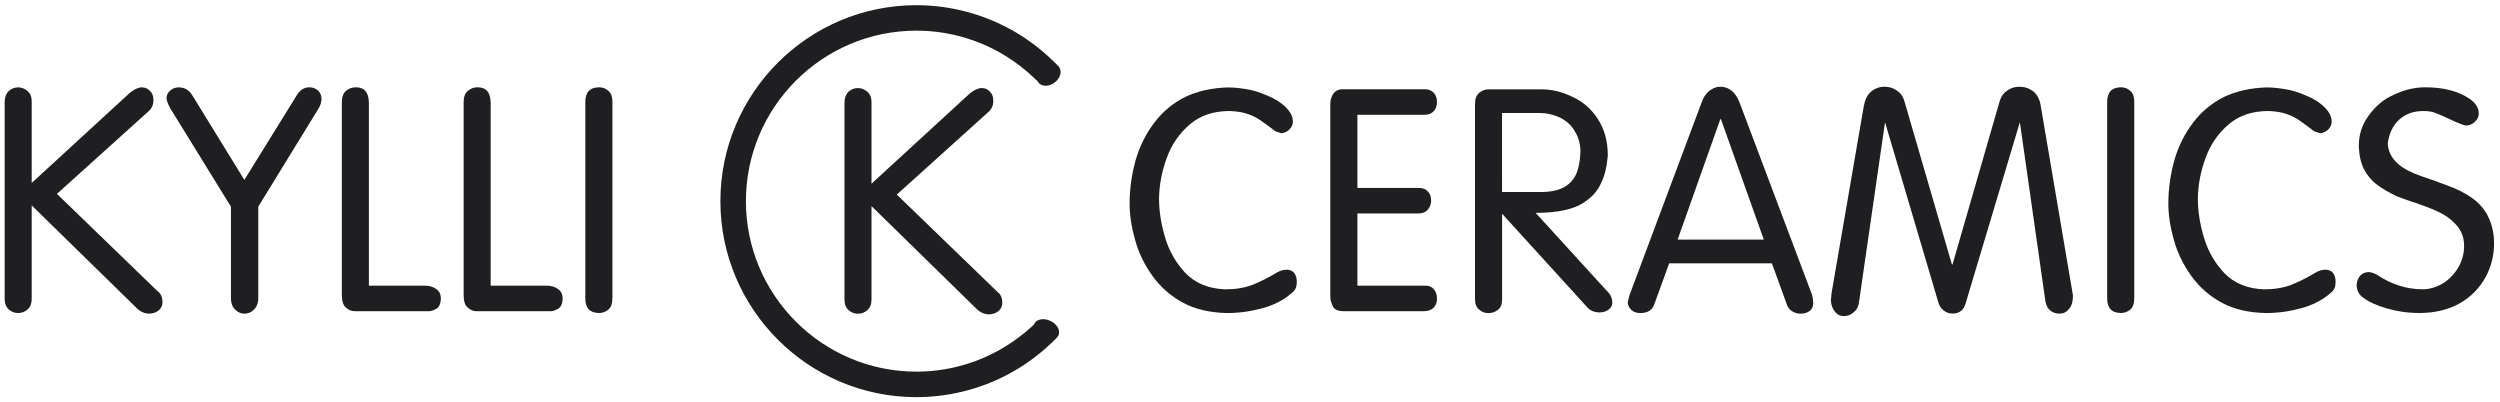
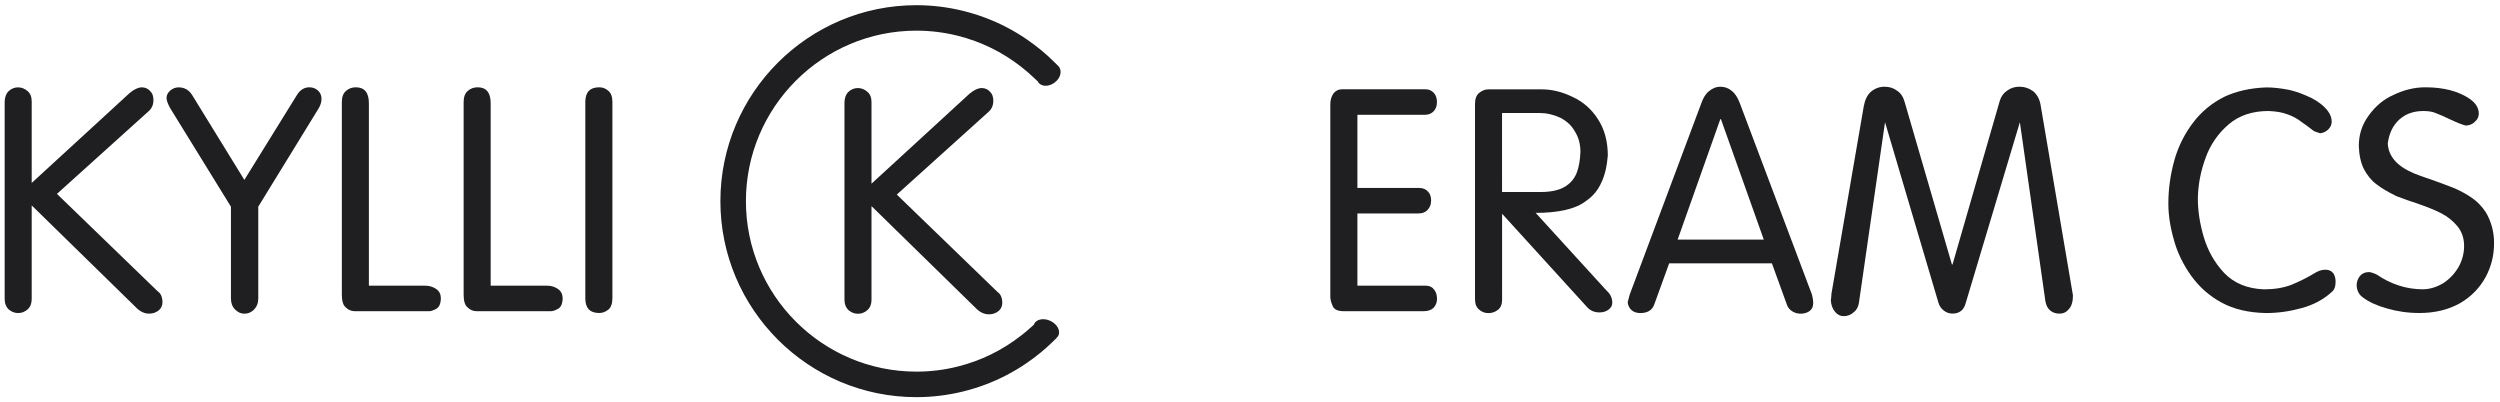
<svg xmlns="http://www.w3.org/2000/svg" version="1.1" id="Layer_1" x="0px" y="0px" viewBox="0 0 429 69" style="enable-background:new 0 0 429 69;" xml:space="preserve">
  <style type="text/css">
	.st0{fill:#1F1E21;}
</style>
  <g>
    <path class="st0" d="M27.06,49.99L9.77,33.27l15.65-14.11c0.61-0.5,0.91-1.16,0.91-1.98c0-0.68-0.18-1.19-0.55-1.54   c-0.38-0.43-0.86-0.65-1.44-0.65c-0.61,0-1.3,0.32-2.09,0.97L5.44,31.39V17.41c0-0.78-0.23-1.37-0.7-1.77   c-0.49-0.43-1.04-0.65-1.64-0.65s-1.15,0.22-1.62,0.65c-0.45,0.45-0.68,1.08-0.68,1.88v33.8c0,0.75,0.23,1.34,0.68,1.77   c0.5,0.42,1.04,0.63,1.62,0.63c0.63,0,1.17-0.21,1.64-0.63c0.47-0.42,0.7-1.01,0.7-1.77V35.25l17.79,17.4   c0.73,0.78,1.51,1.17,2.35,1.17c0.64,0,1.2-0.19,1.67-0.57c0.42-0.37,0.63-0.83,0.63-1.38C27.87,50.98,27.6,50.35,27.06,49.99" />
    <path class="st0" d="M53.09,14.98c-0.9,0-1.63,0.47-2.19,1.41l-8.97,14.48l-8.97-14.58c-0.56-0.87-1.32-1.3-2.3-1.3   c-0.54,0-1.02,0.18-1.45,0.55c-0.43,0.37-0.64,0.81-0.64,1.33c0.05,0.47,0.27,1.04,0.65,1.72l10.41,16.88v15.75   c0,0.78,0.23,1.41,0.7,1.88c0.49,0.49,1.02,0.73,1.59,0.73c0.64,0,1.19-0.23,1.64-0.68c0.5-0.5,0.76-1.15,0.76-1.93V35.46   l10.43-16.98c0.28-0.52,0.42-1.03,0.42-1.51c0-0.59-0.2-1.07-0.61-1.44C54.16,15.17,53.67,14.98,53.09,14.98" />
    <path class="st0" d="M74.82,49.57c-0.54-0.37-1.17-0.55-1.9-0.55h-9.62v-31.3c0-1.83-0.75-2.74-2.24-2.74   c-0.68,0-1.25,0.22-1.72,0.65c-0.45,0.4-0.68,1.03-0.68,1.88v33.05c0,1.11,0.23,1.84,0.68,2.19c0.43,0.43,0.94,0.65,1.51,0.65   h12.81c0.31,0,0.72-0.14,1.23-0.42c0.5-0.3,0.76-0.92,0.76-1.88C75.63,50.45,75.36,49.93,74.82,49.57" />
    <path class="st0" d="M95.72,49.57c-0.54-0.37-1.17-0.55-1.9-0.55h-9.62v-31.3c0-1.83-0.75-2.74-2.24-2.74   c-0.68,0-1.25,0.22-1.72,0.65c-0.45,0.4-0.68,1.03-0.68,1.88v33.05c0,1.11,0.23,1.84,0.68,2.19c0.43,0.43,0.94,0.65,1.51,0.65   h12.81c0.31,0,0.72-0.14,1.23-0.42c0.5-0.3,0.76-0.92,0.76-1.88C96.52,50.45,96.25,49.93,95.72,49.57" />
    <path class="st0" d="M102.84,14.98c-1.6,0-2.4,0.84-2.4,2.53v33.7c0,1.67,0.8,2.5,2.4,2.5c0.54,0,1.05-0.19,1.53-0.56   c0.48-0.37,0.72-1.06,0.72-2.05V17.51c0-0.89-0.22-1.51-0.65-1.88C103.99,15.2,103.46,14.98,102.84,14.98" />
-     <path class="st0" d="M220.79,46.28c-0.52,0-1.04,0.14-1.56,0.42c-1.53,0.92-2.97,1.65-4.33,2.19c-1.32,0.5-2.87,0.76-4.64,0.76   c-2.85-0.1-5.13-1.03-6.83-2.79c-1.65-1.75-2.83-3.81-3.52-6.18c-0.68-2.28-1.02-4.5-1.02-6.67c0.05-2.38,0.5-4.68,1.33-6.91   c0.8-2.26,2.12-4.18,3.96-5.76c1.79-1.53,4.07-2.29,6.83-2.29c1.3,0.05,2.37,0.23,3.21,0.55c0.9,0.31,1.7,0.74,2.4,1.28   c0.24,0.16,0.56,0.39,0.97,0.69c0.4,0.3,0.77,0.59,1.12,0.85c0.12,0.11,0.51,0.25,1.17,0.45c0.56-0.07,1.02-0.29,1.38-0.65   c0.4-0.4,0.6-0.84,0.6-1.33c0-0.64-0.22-1.25-0.65-1.83c-0.68-0.89-1.62-1.63-2.82-2.24c-1.37-0.66-2.63-1.12-3.76-1.38   c-1.51-0.3-2.83-0.44-3.94-0.44c-2.75,0.09-5.17,0.63-7.28,1.62c-2.14,1.08-3.9,2.54-5.29,4.38c-1.46,1.91-2.53,4.03-3.21,6.36   c-0.71,2.52-1.07,5.04-1.07,7.56c0,1.97,0.32,4.07,0.96,6.31c0.57,2.1,1.56,4.14,2.95,6.1c1.39,1.93,3.13,3.47,5.23,4.6   c2.1,1.14,4.63,1.73,7.6,1.79c2.03,0,4.06-0.28,6.08-0.84c2.03-0.54,3.76-1.46,5.19-2.76c0.45-0.35,0.68-0.94,0.68-1.77   c0-0.61-0.14-1.1-0.42-1.49C221.79,46.47,221.35,46.28,220.79,46.28" />
    <path class="st0" d="M244.5,19.7c0.66,0,1.18-0.22,1.56-0.65c0.35-0.4,0.52-0.91,0.52-1.54c0-0.63-0.17-1.15-0.52-1.56   c-0.4-0.42-0.88-0.63-1.43-0.63h-14.37c-0.56,0-1.03,0.23-1.41,0.68c-0.38,0.52-0.57,1.16-0.57,1.93V50.9   c0,0.49,0.14,1.04,0.42,1.64c0.24,0.57,0.87,0.86,1.88,0.86h13.72c0.75,0,1.32-0.2,1.72-0.6c0.38-0.43,0.57-0.93,0.57-1.49   c0-0.7-0.17-1.24-0.52-1.64c-0.31-0.43-0.79-0.65-1.43-0.65h-11.71V36.63h10.46c0.71,0,1.25-0.22,1.62-0.65   c0.38-0.43,0.57-0.95,0.57-1.54c0-0.68-0.17-1.19-0.52-1.54c-0.37-0.43-0.88-0.65-1.54-0.65h-10.59V19.7H244.5z" />
    <path class="st0" d="M263.52,36.53c1.93,0,3.61-0.16,5.03-0.49c1.53-0.33,2.77-0.88,3.73-1.64c1.11-0.78,1.95-1.8,2.5-3.05   c0.59-1.2,0.96-2.75,1.12-4.64c0-2.43-0.56-4.52-1.69-6.26c-1.1-1.72-2.56-3-4.38-3.83c-1.76-0.86-3.52-1.29-5.3-1.29h-9.13   c-0.54,0-1.06,0.2-1.55,0.59c-0.5,0.39-0.74,1.03-0.74,1.92v33.49c0,0.8,0.23,1.39,0.68,1.77c0.45,0.42,0.99,0.63,1.62,0.63   c0.61,0,1.15-0.19,1.63-0.56c0.48-0.37,0.72-0.95,0.72-1.73V36.68l14.53,15.96c0.54,0.64,1.27,0.97,2.19,0.97   c0.61,0,1.12-0.16,1.54-0.47c0.44-0.33,0.65-0.72,0.65-1.17c0-0.82-0.32-1.51-0.97-2.09L263.52,36.53z M257.75,19.39h6.42   c1.22,0,2.41,0.27,3.57,0.81c1.11,0.57,1.95,1.35,2.5,2.34c0.64,1.01,0.96,2.18,0.96,3.51c-0.05,1.42-0.26,2.62-0.63,3.59   c-0.4,1.02-1.08,1.82-2.03,2.4c-1.03,0.61-2.42,0.91-4.17,0.91h-6.62V19.39z" />
    <path class="st0" d="M298.52,17.62c-0.37-0.94-0.82-1.62-1.36-2.04c-0.57-0.47-1.23-0.7-1.96-0.7c-0.68,0-1.32,0.25-1.93,0.76   c-0.56,0.43-1,1.13-1.33,2.09l-12.29,32.84c-0.09,0.28-0.14,0.48-0.16,0.6c-0.07,0.23-0.13,0.46-0.18,0.7   c0.05,0.56,0.29,1.02,0.7,1.38c0.37,0.31,0.86,0.47,1.49,0.47c1.29,0,2.1-0.55,2.43-1.64l2.5-6.89h17.63l2.5,6.89   c0.16,0.57,0.48,1.02,0.97,1.33c0.45,0.28,0.93,0.42,1.43,0.42c0.64,0,1.17-0.16,1.58-0.47c0.41-0.31,0.61-0.77,0.61-1.38   c0-0.4-0.07-0.87-0.21-1.41L298.52,17.62z M287.88,41.12l7.33-20.68h0.1l7.36,20.68H287.88z" />
    <path class="st0" d="M348.94,15.69c-0.73-0.54-1.54-0.81-2.42-0.81c-0.78,0-1.47,0.22-2.06,0.65c-0.63,0.4-1.06,0.99-1.3,1.77   l-8.11,28.09h-0.1l-8.11-27.88c-0.24-0.89-0.67-1.53-1.28-1.93c-0.61-0.47-1.34-0.7-2.19-0.7c-0.85,0-1.63,0.29-2.32,0.86   c-0.63,0.56-1.03,1.39-1.23,2.5l-5.55,32.21c0,0.37-0.04,0.72-0.1,1.07c0.05,0.83,0.3,1.51,0.76,2.03c0.4,0.47,0.88,0.7,1.43,0.7   c0.66,0,1.23-0.22,1.72-0.65c0.5-0.38,0.81-0.93,0.91-1.64l4.48-30.99l9.17,30.99c0.17,0.56,0.48,1,0.91,1.33   c0.45,0.35,0.95,0.52,1.49,0.52c1.22,0,1.98-0.62,2.29-1.85l9.28-30.99L351,51.76c0.14,0.7,0.42,1.21,0.85,1.55   c0.43,0.34,0.95,0.51,1.58,0.51c0.64,0,1.17-0.26,1.59-0.78c0.47-0.5,0.7-1.29,0.7-2.35l-5.55-32.66   C350.01,17.06,349.6,16.28,348.94,15.69" />
-     <path class="st0" d="M363.99,14.98c-1.6,0-2.4,0.84-2.4,2.53v33.7c0,1.67,0.8,2.5,2.4,2.5c0.54,0,1.05-0.19,1.53-0.56   c0.48-0.37,0.72-1.06,0.72-2.05V17.51c0-0.89-0.22-1.51-0.65-1.88C365.15,15.2,364.62,14.98,363.99,14.98" />
    <path class="st0" d="M399.05,46.28c-0.52,0-1.04,0.14-1.56,0.42c-1.53,0.92-2.97,1.65-4.33,2.19c-1.32,0.5-2.87,0.76-4.64,0.76   c-2.85-0.1-5.13-1.03-6.83-2.79c-1.65-1.75-2.82-3.81-3.52-6.18c-0.68-2.28-1.02-4.5-1.02-6.67c0.05-2.38,0.5-4.68,1.33-6.91   c0.8-2.26,2.12-4.18,3.96-5.76c1.79-1.53,4.07-2.29,6.83-2.29c1.3,0.05,2.37,0.23,3.21,0.55c0.9,0.31,1.7,0.74,2.4,1.28   c0.24,0.16,0.57,0.39,0.97,0.69c0.4,0.3,0.77,0.59,1.12,0.85c0.12,0.11,0.51,0.25,1.17,0.45c0.56-0.07,1.02-0.29,1.38-0.65   c0.4-0.4,0.6-0.84,0.6-1.33c0-0.64-0.22-1.25-0.65-1.83c-0.68-0.89-1.62-1.63-2.82-2.24c-1.37-0.66-2.63-1.12-3.76-1.38   c-1.51-0.3-2.83-0.44-3.94-0.44c-2.75,0.09-5.17,0.63-7.28,1.62c-2.14,1.08-3.9,2.54-5.3,4.38c-1.46,1.91-2.53,4.03-3.21,6.36   c-0.71,2.52-1.07,5.04-1.07,7.56c0,1.97,0.32,4.07,0.97,6.31c0.57,2.1,1.56,4.14,2.95,6.1c1.39,1.93,3.13,3.47,5.23,4.6   c2.09,1.14,4.63,1.73,7.6,1.79c2.03,0,4.06-0.28,6.08-0.84c2.03-0.54,3.76-1.46,5.19-2.76c0.45-0.35,0.68-0.94,0.68-1.77   c0-0.61-0.14-1.1-0.42-1.49C400.05,46.47,399.6,46.28,399.05,46.28" />
    <path class="st0" d="M426.56,36.41c-0.65-0.97-1.41-1.77-2.3-2.4c-0.94-0.66-1.98-1.23-3.11-1.72c-1.51-0.59-2.78-1.07-3.83-1.43   c-1.51-0.5-2.54-0.88-3.1-1.12c-2.88-1.21-4.37-2.92-4.48-5.13c0.23-1.72,0.88-3.08,1.95-4.07c1.08-0.99,2.47-1.49,4.16-1.49   c0.89,0,1.6,0.12,2.13,0.36c0.66,0.24,1.51,0.62,2.55,1.12c1.2,0.56,2.07,0.9,2.63,1.02c0.68-0.05,1.2-0.28,1.55-0.68   c0.44-0.38,0.65-0.84,0.65-1.38c0-0.96-0.52-1.8-1.56-2.53c-1.95-1.32-4.48-1.98-7.61-1.98c-1.86,0-3.68,0.44-5.45,1.3   c-1.68,0.73-3.11,1.92-4.29,3.57c-1.12,1.53-1.68,3.26-1.68,5.19c0.05,1.56,0.34,2.88,0.86,3.94c0.58,1.11,1.31,2,2.2,2.66   c0.85,0.66,2,1.34,3.43,2.03c1.32,0.5,2.42,0.89,3.31,1.17c1.93,0.66,3.38,1.25,4.37,1.77c1.08,0.56,2,1.3,2.78,2.24   c0.75,0.94,1.12,2.06,1.12,3.36c0,1.27-0.32,2.48-0.96,3.62c-0.66,1.13-1.52,2.04-2.58,2.74c-1.18,0.71-2.37,1.07-3.57,1.07   c-1.41,0-2.78-0.22-4.1-0.65c-1.33-0.43-2.59-1.06-3.79-1.88c-0.61-0.28-1.06-0.42-1.34-0.42c-0.63,0-1.14,0.22-1.52,0.65   c-0.39,0.49-0.58,1.04-0.58,1.65c0.05,0.92,0.43,1.62,1.13,2.09c0.96,0.73,2.31,1.35,4.04,1.84c1.76,0.52,3.63,0.79,5.61,0.79   c2.66,0,4.99-0.57,6.99-1.7c1.88-1.1,3.34-2.59,4.38-4.49c0.96-1.81,1.43-3.72,1.43-5.72C428,39.85,427.52,38.04,426.56,36.41" />
    <path class="st0" d="M177.55,13.47l0.46,0.44l0.03-0.02c0.04,0.09,0.08,0.18,0.14,0.26c0.56,0.75,1.81,0.76,2.79,0.02   c0.98-0.73,1.32-1.92,0.77-2.67l0.02-0.01l-0.7-0.7c-1.52-1.52-3.16-2.88-4.9-4.06c-1.08-0.74-2.24-1.44-3.44-2.06   c-4.75-2.47-10.1-3.78-15.47-3.78c-18.55,0-33.63,15.09-33.63,33.63s15.09,33.63,33.63,33.63c5.38,0,10.74-1.31,15.48-3.78   c1.2-0.63,2.36-1.32,3.43-2.06c1.57-1.07,3.04-2.26,4.38-3.56l0.76-0.74l-0.02-0.01c0.14-0.12,0.26-0.26,0.34-0.42   c0.4-0.84-0.21-1.97-1.36-2.51c-1.15-0.55-2.41-0.31-2.81,0.53c-0.02,0.04-0.03,0.09-0.04,0.14l-0.02-0.01l-0.44,0.4   c-0.56,0.51-1.14,1-1.74,1.46l0,0c-3.22,2.51-6.85,4.3-10.8,5.29c-2.32,0.59-4.73,0.89-7.16,0.89c-16.13,0-29.25-13.12-29.25-29.25   c0-16.13,13.12-29.26,29.25-29.26c2.43,0,4.84,0.3,7.16,0.89c3.95,1,7.58,2.78,10.8,5.29C176.02,12.07,176.8,12.75,177.55,13.47" />
    <path class="st0" d="M148.85,15.76c-0.49-0.43-1.04-0.65-1.64-0.65c-0.61,0-1.15,0.22-1.62,0.65c-0.45,0.45-0.68,1.08-0.68,1.88   v33.8c0,0.75,0.23,1.34,0.68,1.77c0.5,0.42,1.04,0.63,1.62,0.63c0.63,0,1.17-0.21,1.64-0.63c0.47-0.42,0.7-1.01,0.7-1.77V35.37   l17.79,17.4c0.73,0.78,1.51,1.17,2.35,1.17c0.64,0,1.2-0.19,1.67-0.57c0.42-0.37,0.63-0.83,0.63-1.38c0-0.89-0.27-1.51-0.81-1.88   l-17.29-16.72l15.65-14.11c0.61-0.5,0.91-1.16,0.91-1.98c0-0.68-0.18-1.19-0.55-1.54c-0.38-0.43-0.86-0.65-1.44-0.65   c-0.61,0-1.3,0.32-2.09,0.97l-16.82,15.44V17.53C149.55,16.75,149.32,16.16,148.85,15.76" />
  </g>
</svg>